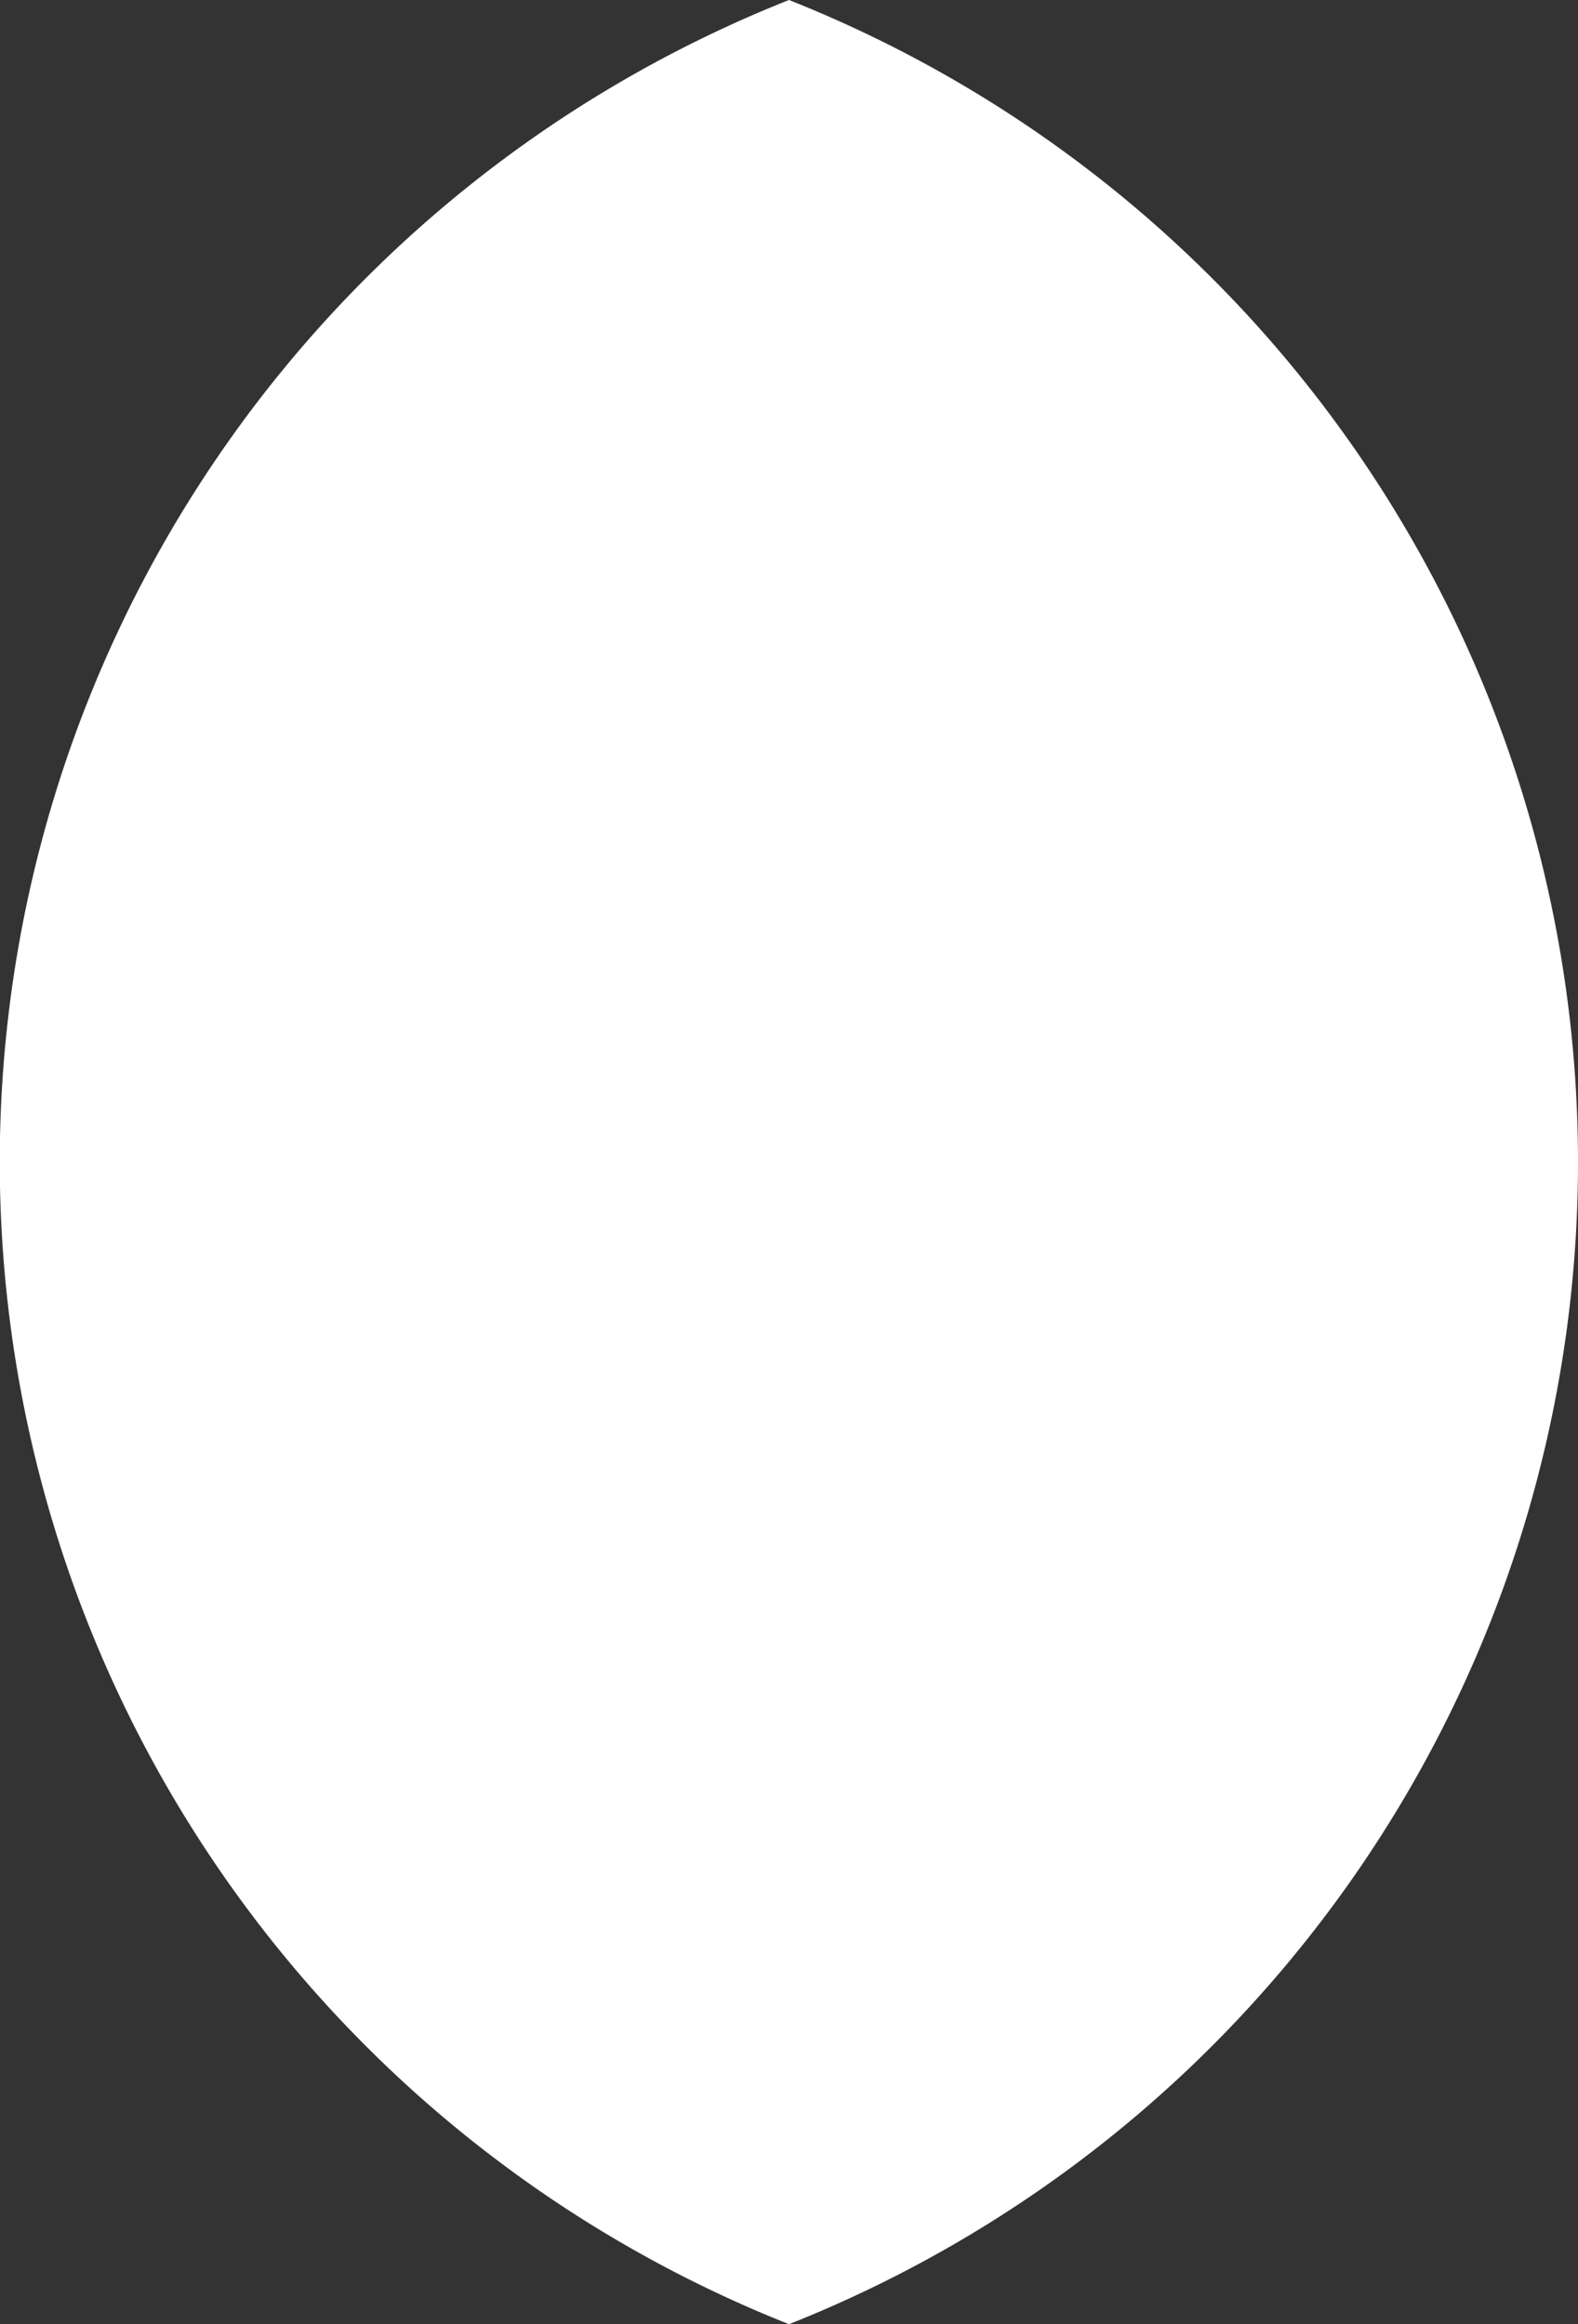
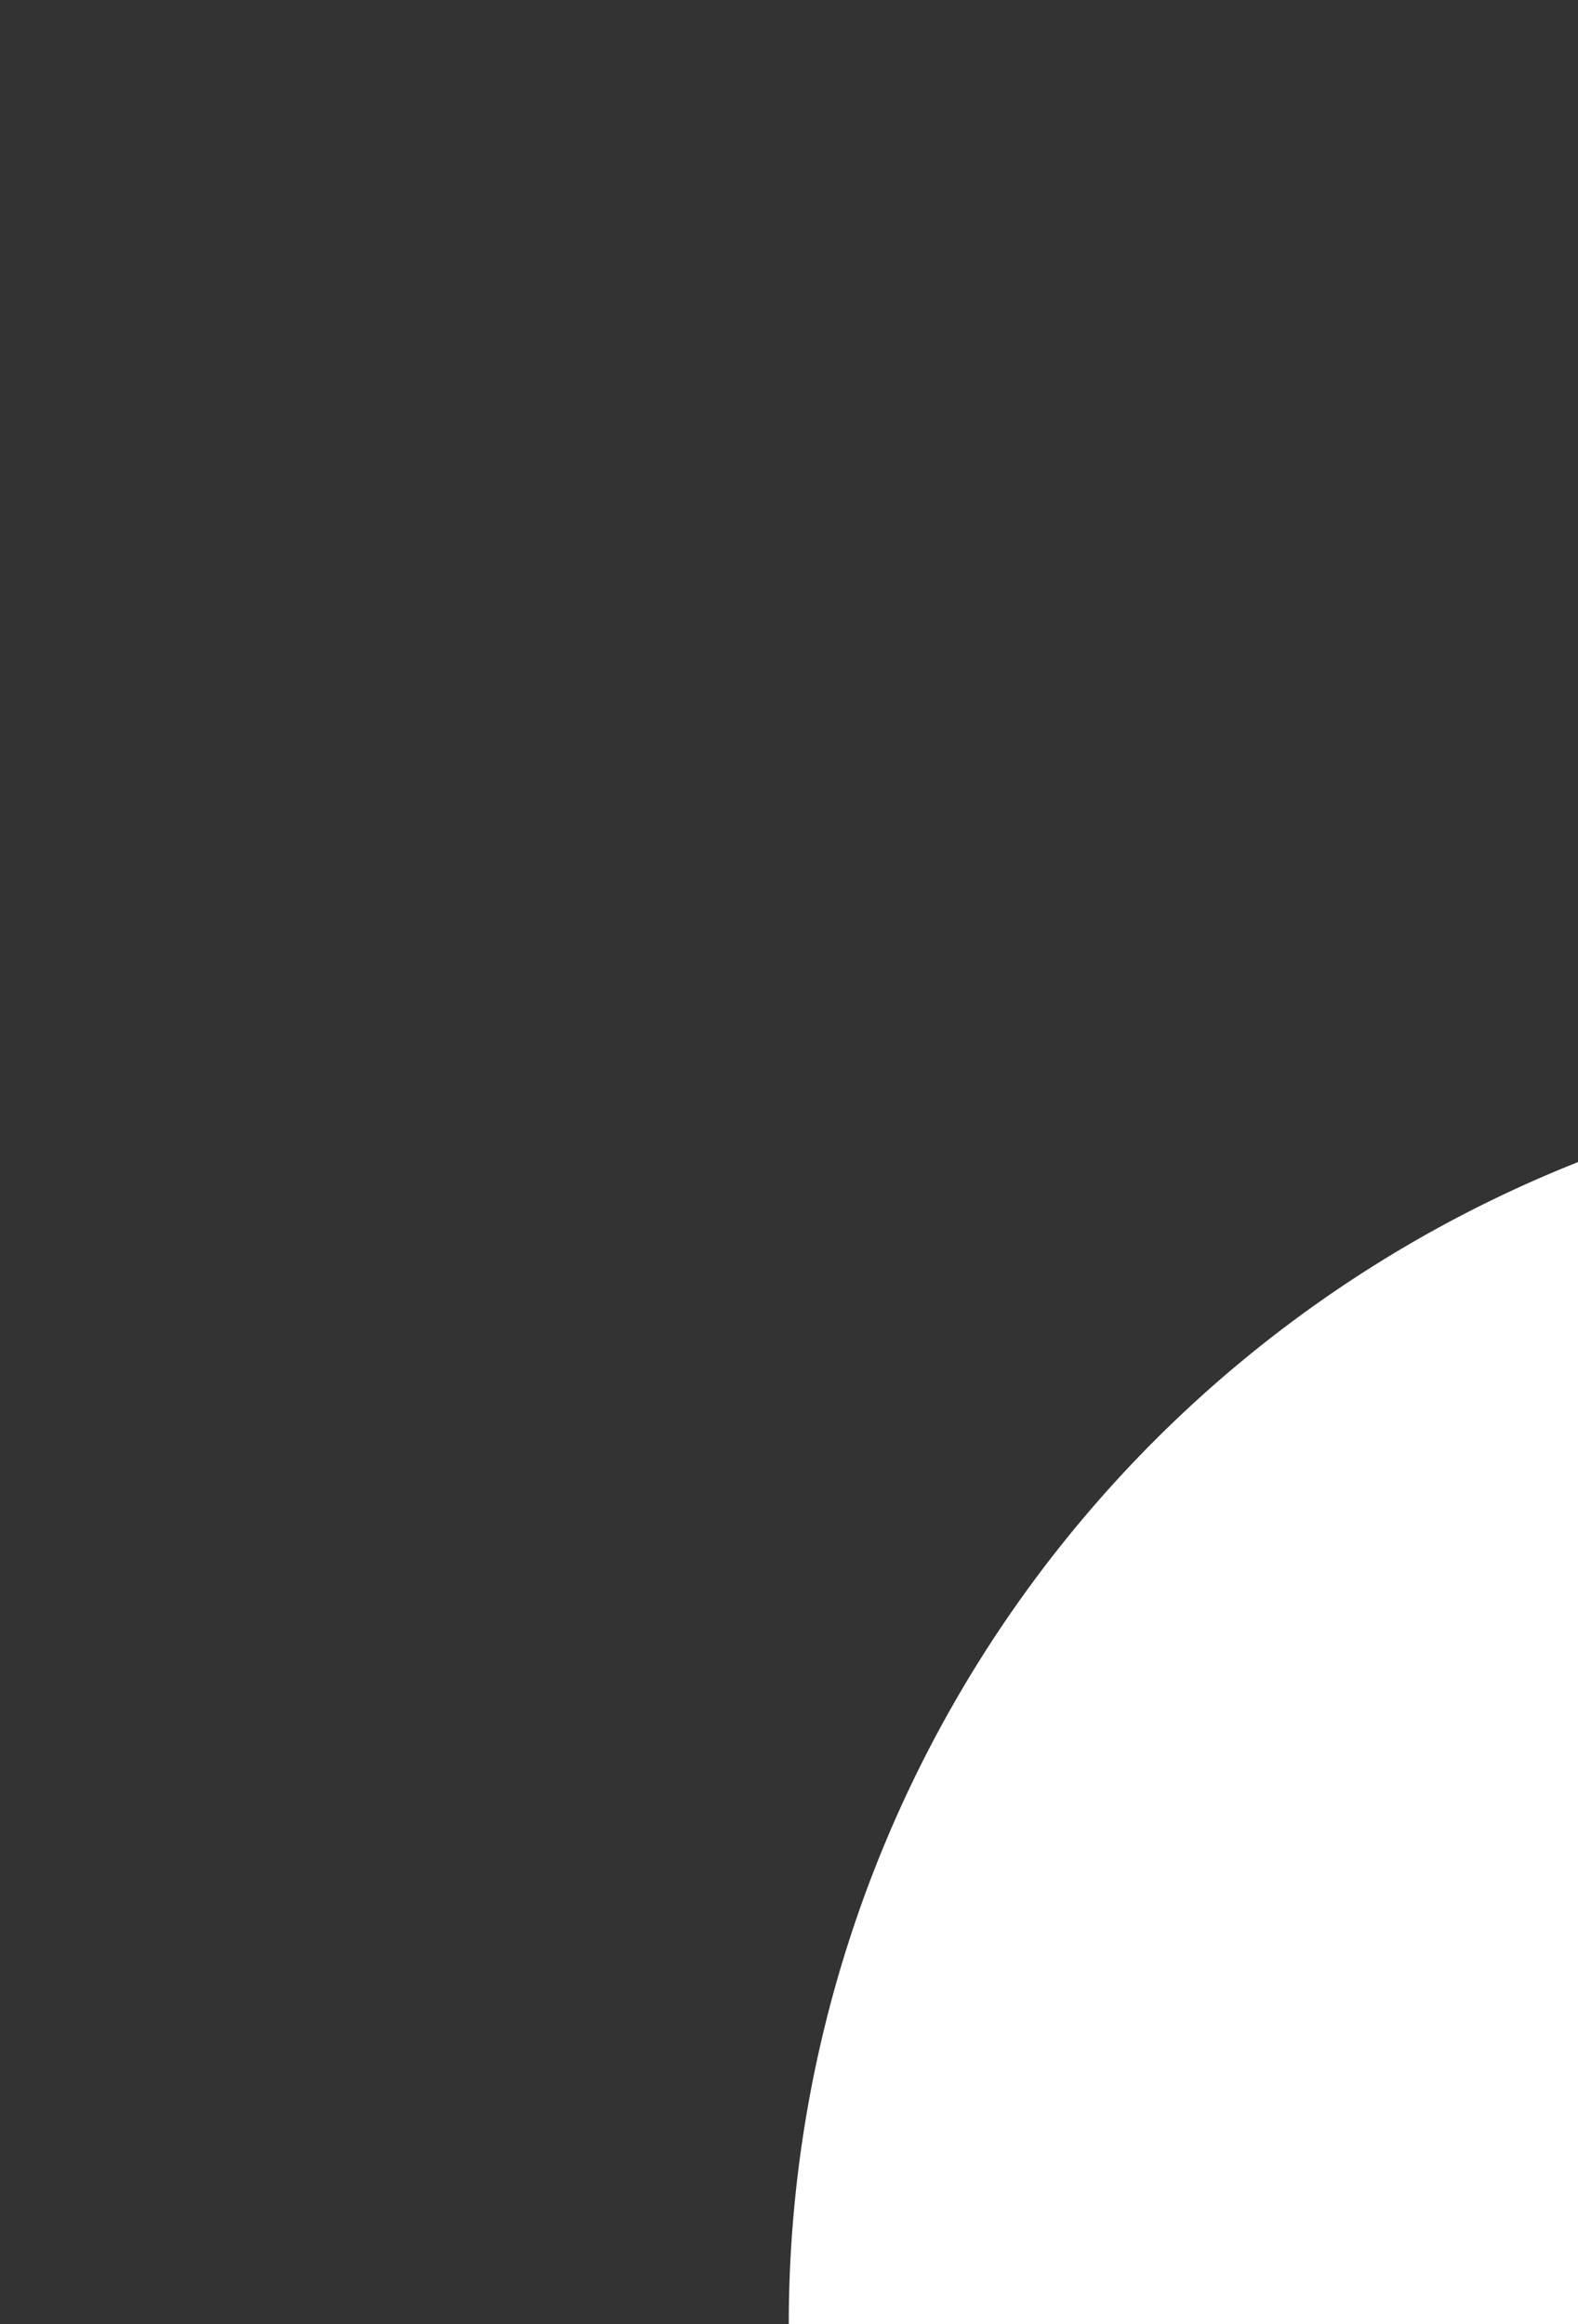
<svg xmlns="http://www.w3.org/2000/svg" viewBox="0 0 226.76 333.98">
  <rect x="0" y="0" width="226.76" height="333.98" fill="#333333" stroke="none" />
  <defs>
    <style>.cls-1{fill:#fff;}</style>
  </defs>
  <g id="Layer_2" data-name="Layer 2">
    <g id="Layer_1-2" data-name="Layer 1">
-       <path class="cls-1" d="M226.76,167A179.65,179.65,0,0,0,113.38,0a179.66,179.66,0,0,0,0,334A179.65,179.65,0,0,0,226.76,167" />
+       <path class="cls-1" d="M226.76,167a179.66,179.66,0,0,0,0,334A179.65,179.65,0,0,0,226.76,167" />
    </g>
  </g>
</svg>